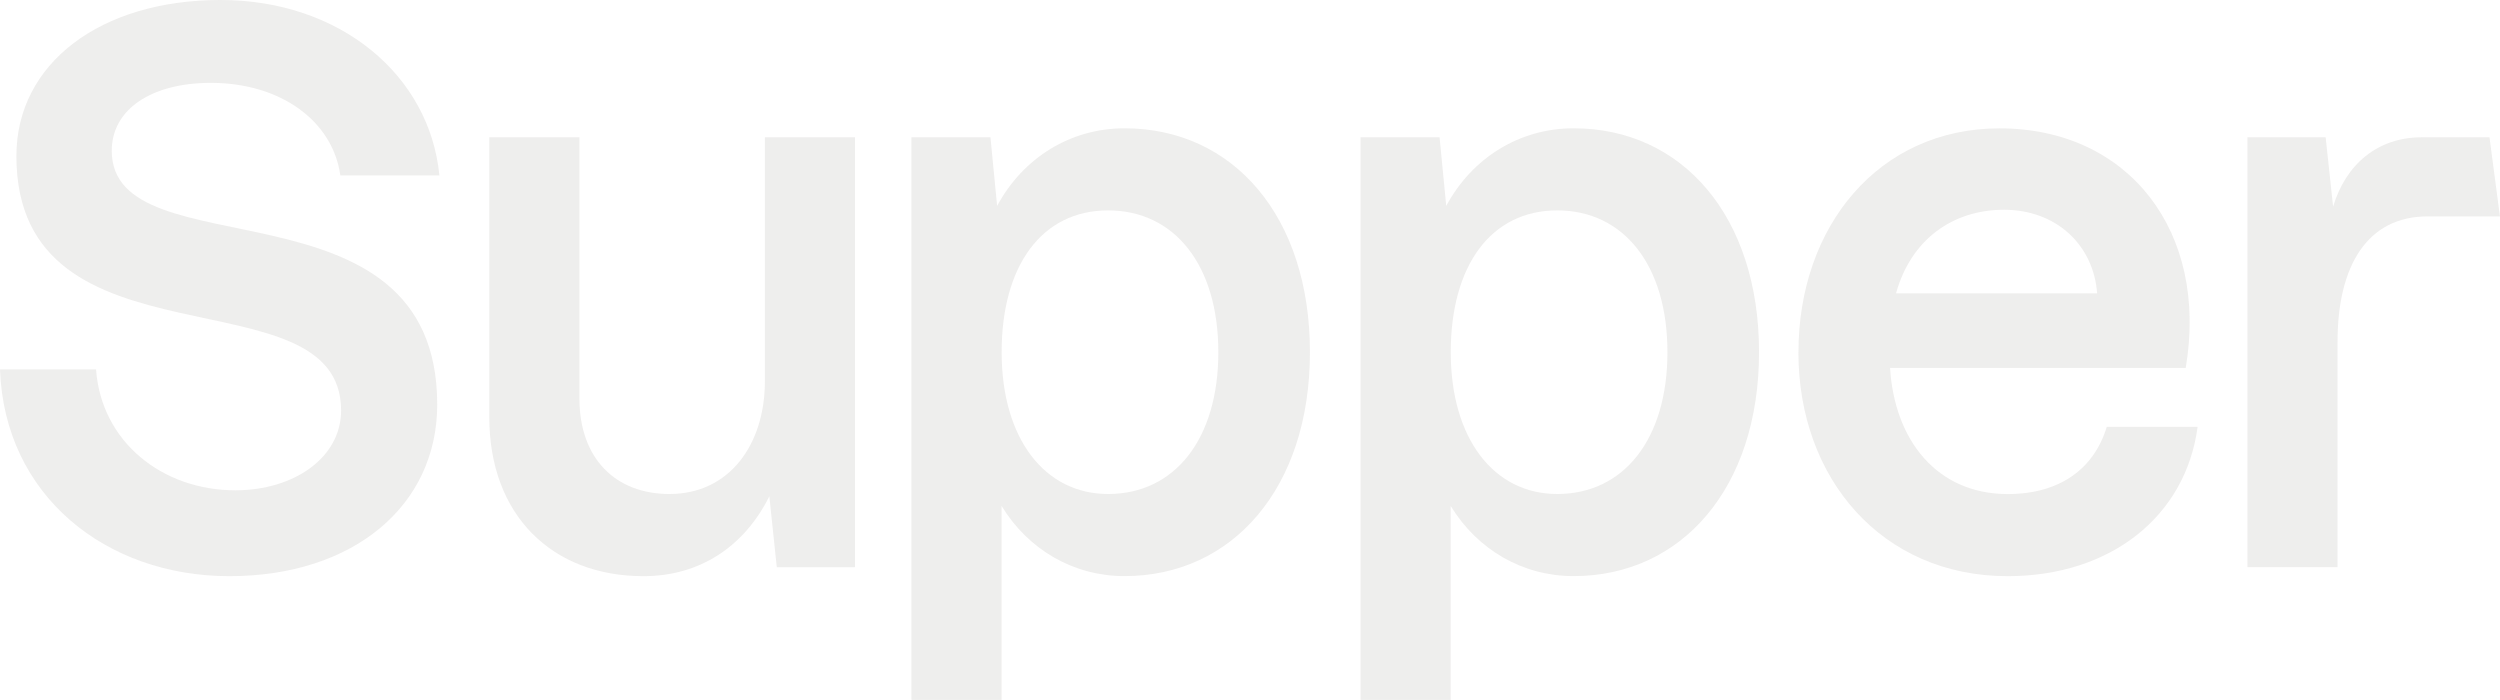
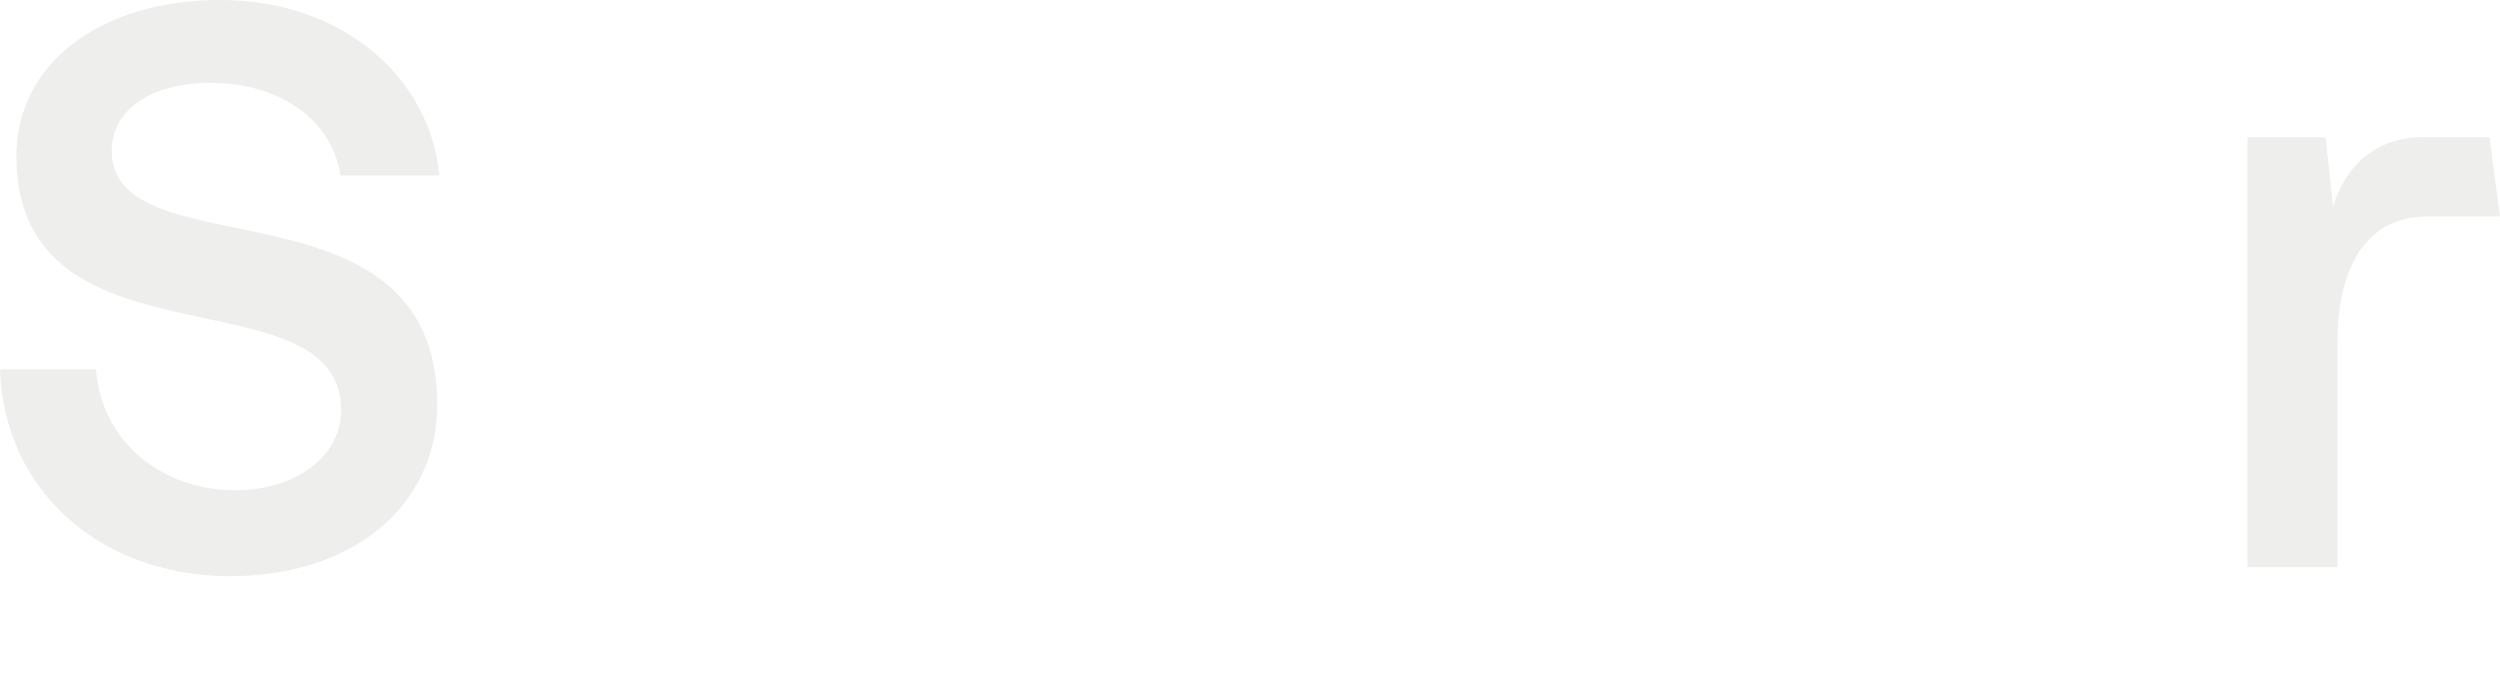
<svg xmlns="http://www.w3.org/2000/svg" width="1400" height="392" viewBox="0 0 1400 392" fill="none">
  <g opacity="0.35" clip-path="url(#clip0_2459_1173)">
    <path d="M0 206.868H53.784C56.705 247.413 90.898 274.574 131.786 274.574C164.733 274.574 191.018 256.193 191.018 229.853C191.018 150.44 9.188 210.617 9.188 87.338C9.188 35.514 56.311 0 123.451 0C190.591 0 240.635 42.222 246.049 98.222H190.591C186.424 68.134 157.645 46.398 118.037 46.398C85.09 46.398 62.579 61.031 62.579 84.444C62.579 152.972 244.835 96.15 244.835 226.532C244.835 283.354 197.712 322.649 128.472 322.649C59.232 322.649 2.494 277.501 0 206.868Z" fill="#CFCDCA" />
-     <path d="M478.775 317.618H435L430.832 277.928C416.656 306.339 391.618 322.649 360.345 322.649C309.055 322.649 274.008 288.385 274.008 233.635V76.881H324.478V223.145C324.478 256.587 344.495 276.646 374.948 276.646C408.321 276.646 428.338 249.057 428.338 213.543V76.881H478.808V317.585L478.775 317.618Z" fill="#CFCDCA" />
-     <path d="M554.649 76.88L558.39 115.321C572.993 88.159 599.672 71.849 629.698 71.849C690.603 71.849 733.558 121.174 733.558 197.233C733.558 273.291 690.176 322.616 629.698 322.616C601.345 322.616 575.913 307.983 560.884 283.321V391.967H510.414V76.88H554.616H554.649ZM620.542 276.645C657.656 276.645 682.268 246.13 682.268 197.233C682.268 148.335 657.656 117.82 620.542 117.82C583.428 117.82 560.917 148.73 560.917 197.233C560.917 245.735 585.102 276.645 620.542 276.645Z" fill="#CFCDCA" />
-     <path d="M806.149 76.88L809.89 115.321C824.493 88.159 851.172 71.849 881.198 71.849C942.103 71.849 985.058 121.174 985.058 197.233C985.058 273.291 941.676 322.616 881.198 322.616C852.845 322.616 827.413 307.983 812.384 283.321V391.967H761.914V76.88H806.116H806.149ZM872.042 276.645C909.156 276.645 933.768 246.13 933.768 197.233C933.768 148.335 909.156 117.82 872.042 117.82C834.928 117.82 812.417 148.73 812.417 197.233C812.417 245.735 836.602 276.645 872.042 276.645Z" fill="#CFCDCA" />
-     <path d="M1007.14 197.266C1007.14 126.633 1052.2 71.883 1119.73 71.883C1192.29 71.883 1236.92 129.988 1223.99 206.046H1058.43C1060.93 246.591 1084.72 276.679 1124.33 276.679C1153.53 276.679 1172.7 262.474 1179.78 239.061H1230.65C1223.99 289.208 1181.85 322.65 1124.29 322.65C1053.81 322.65 1007.11 267.899 1007.11 197.266H1007.14ZM1174.4 164.252C1172.3 136.663 1151.04 117.459 1122.26 117.459C1093.48 117.459 1070.11 134.164 1061.78 164.252H1174.37H1174.4Z" fill="#CFCDCA" />
    <path d="M1258.59 76.882H1302.36L1306.53 115.749C1313.62 91.942 1331.57 76.882 1356.15 76.882H1394.11L1399.96 121.175H1359.49C1325.73 121.175 1309.02 148.764 1309.02 191.381V317.586H1258.55V76.882H1258.59Z" fill="#CFCDCA" />
  </g>
  <defs>
    <clipPath id="clip0_2459_1173">
      <rect width="1400" height="392" fill="white" />
    </clipPath>
  </defs>
</svg>